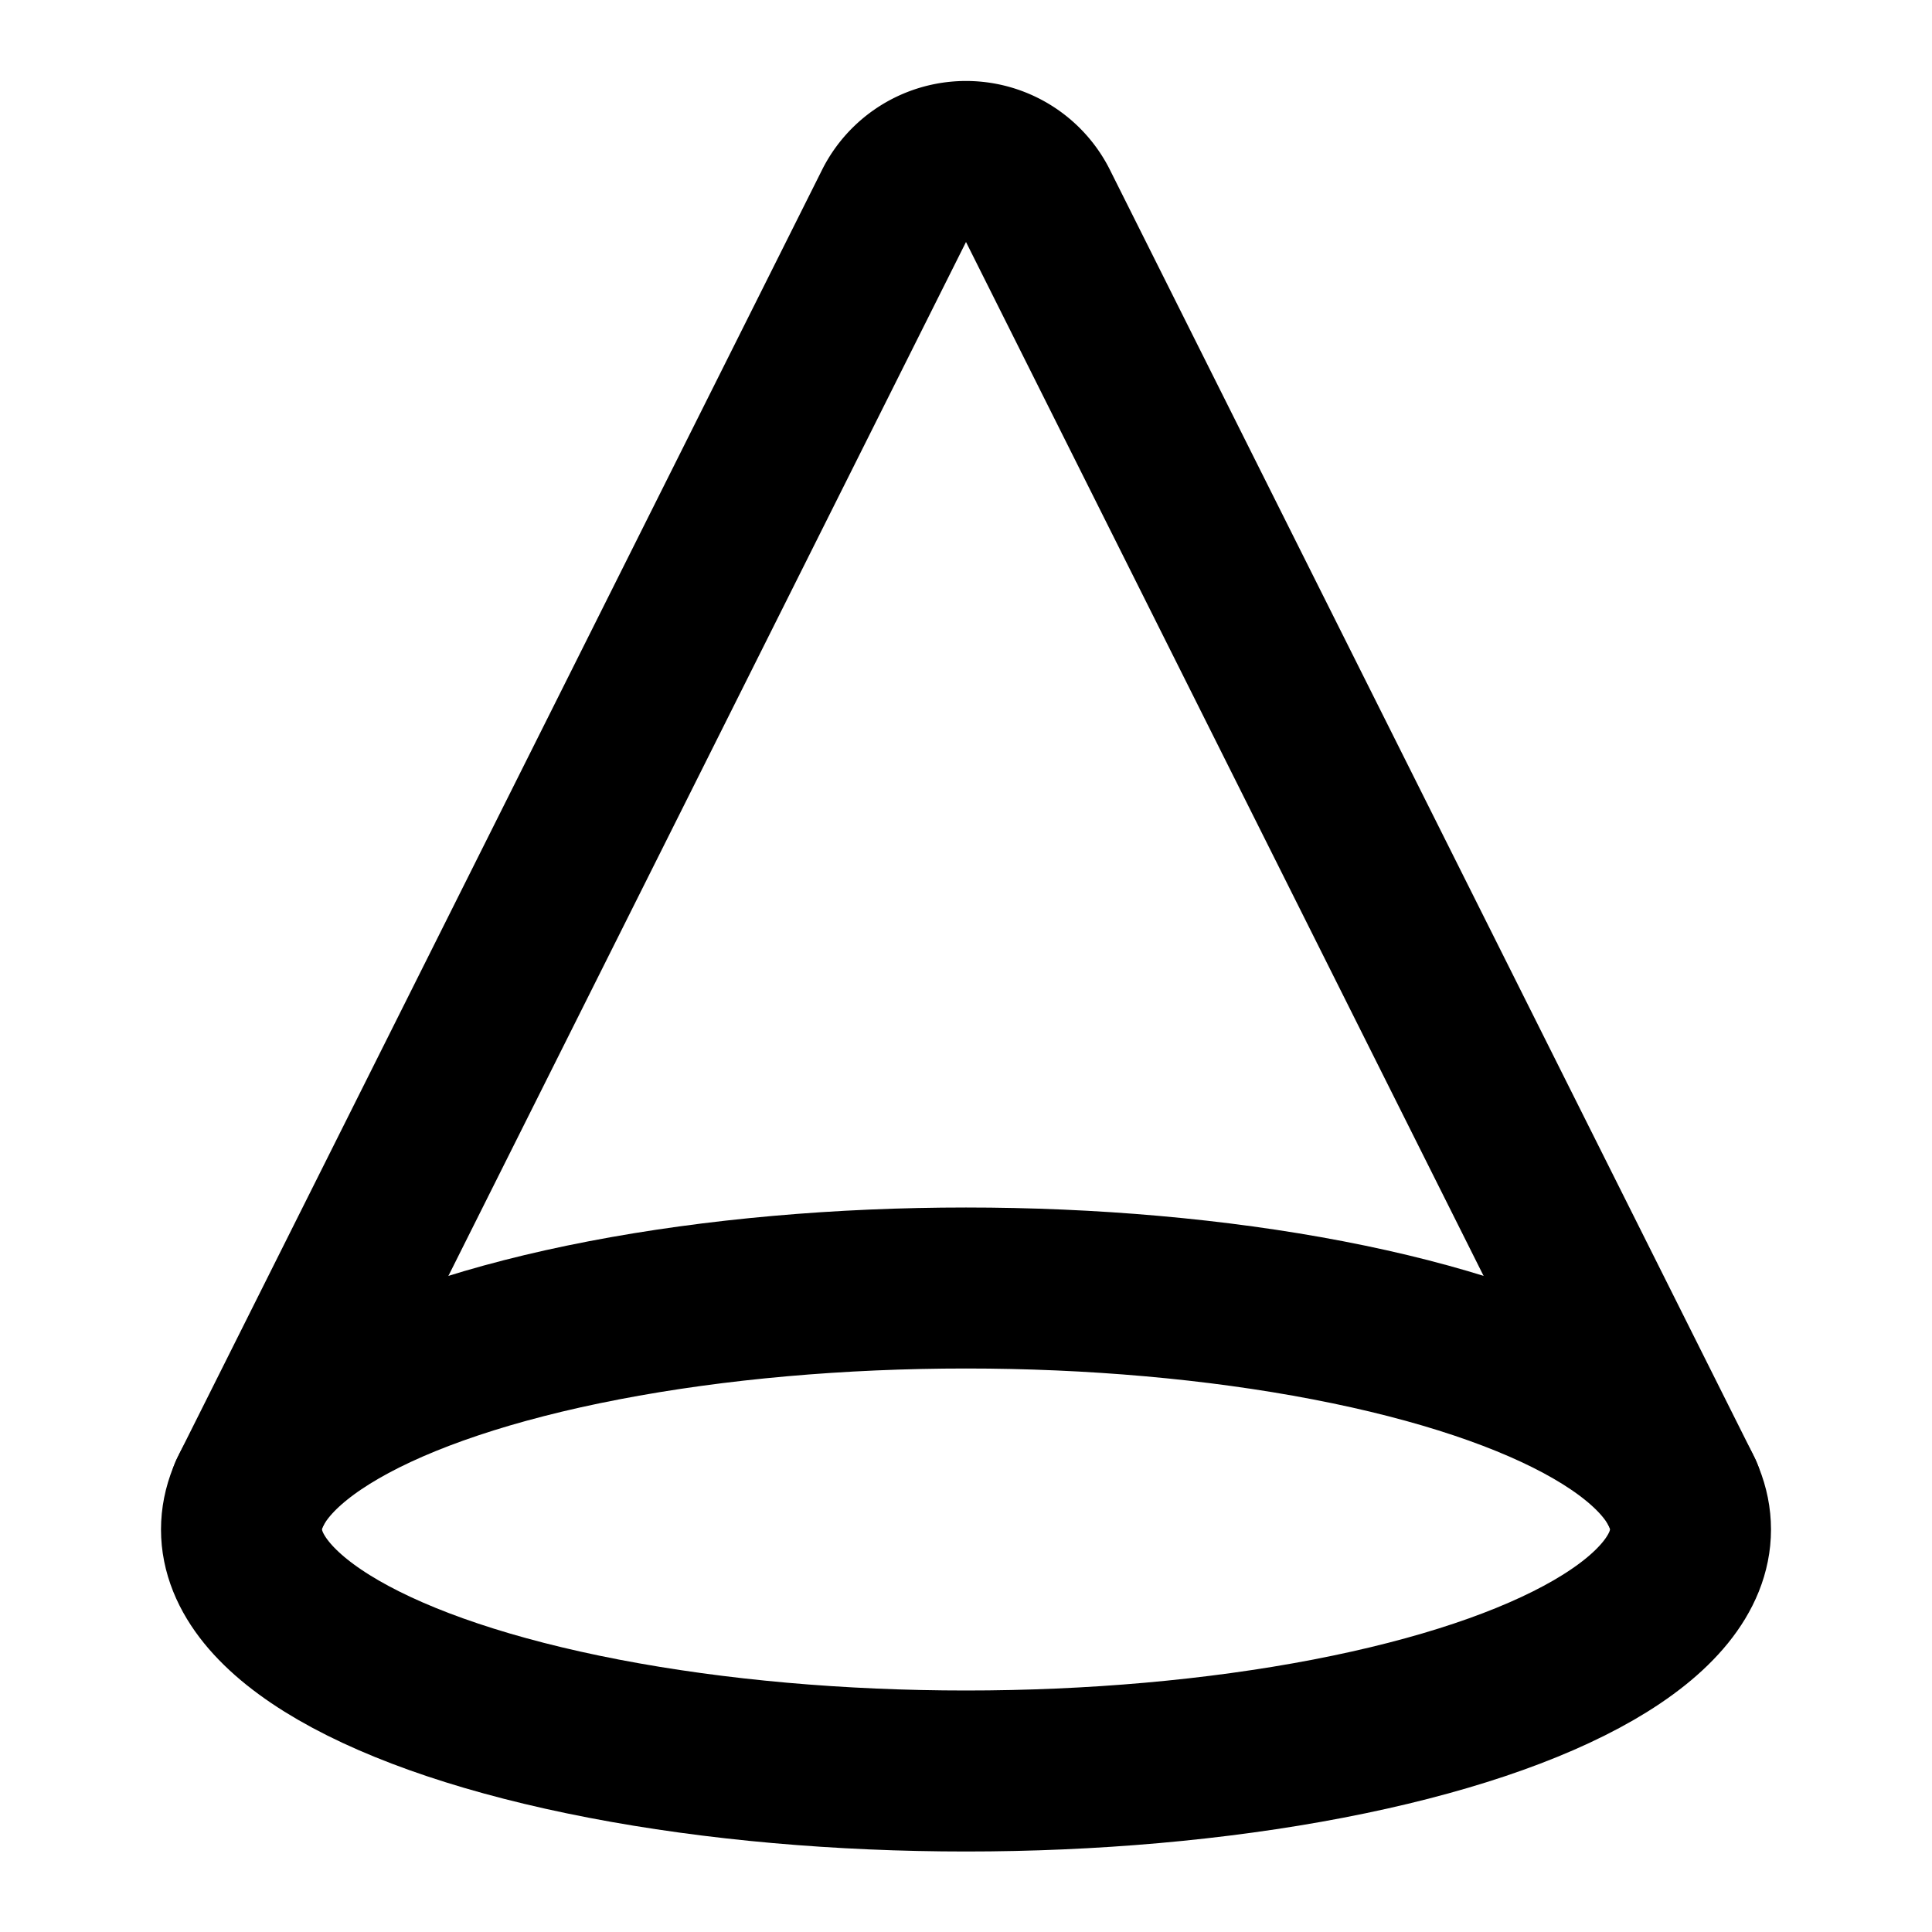
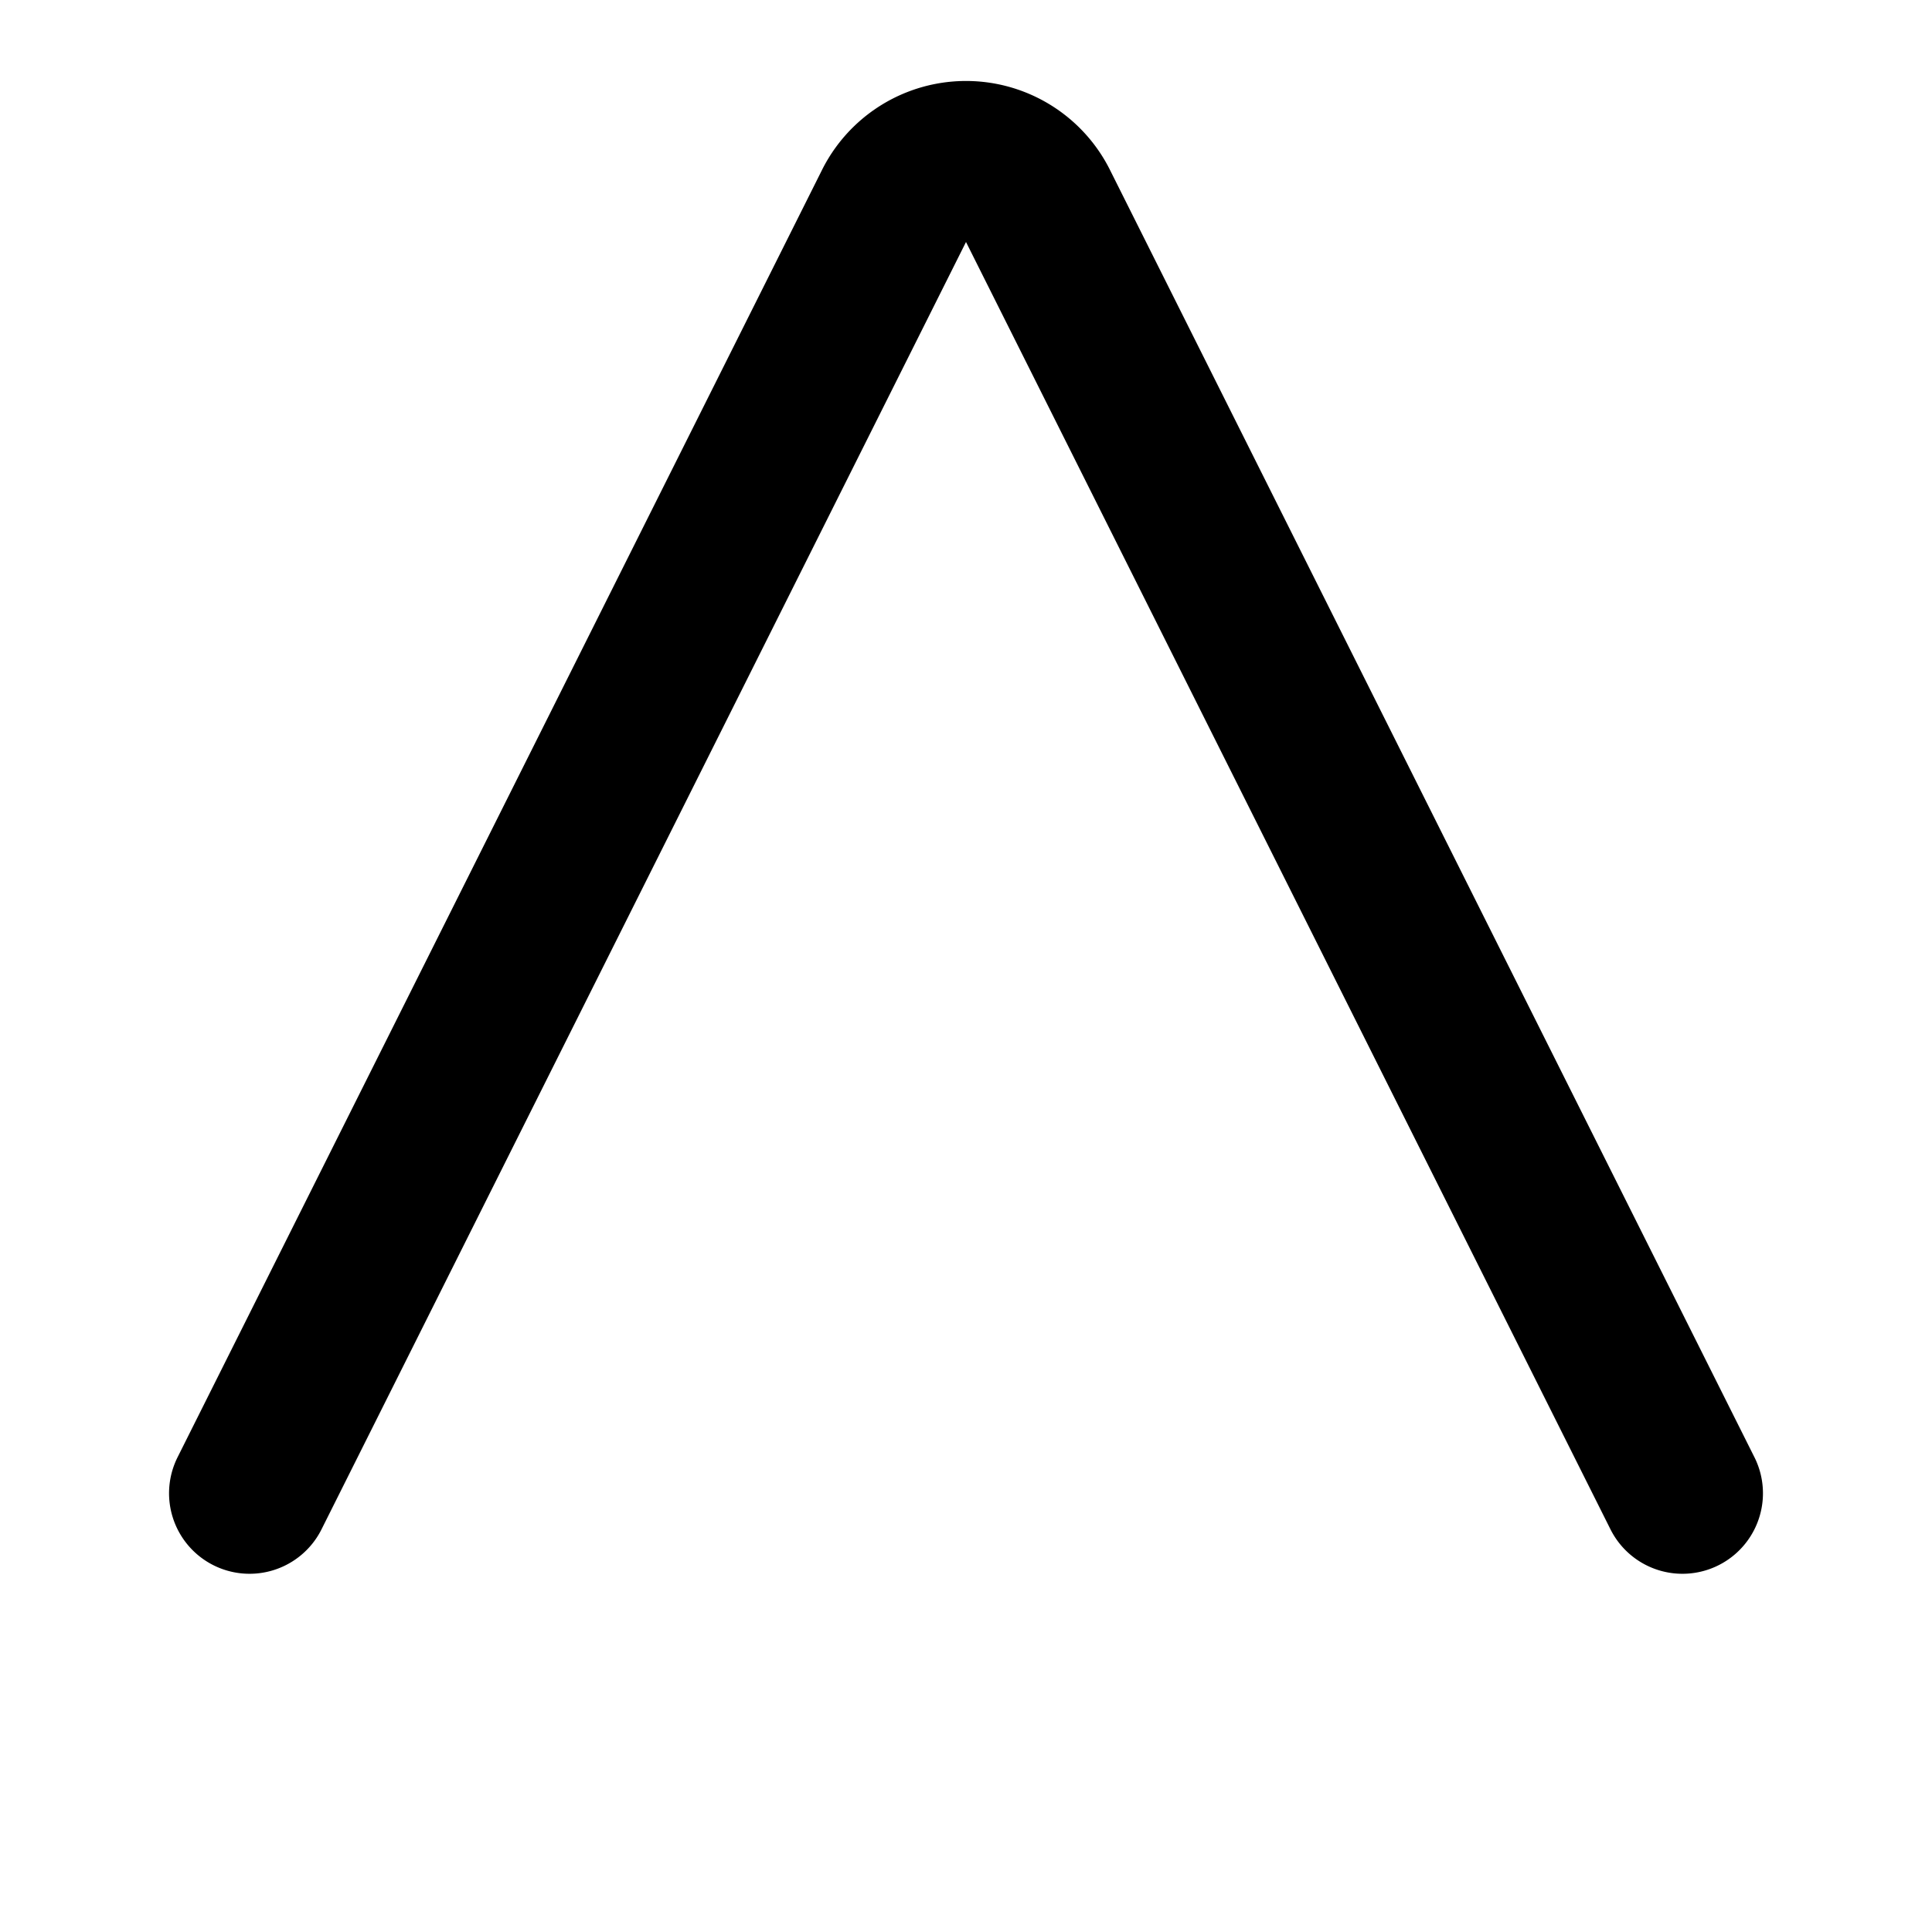
<svg xmlns="http://www.w3.org/2000/svg" width="24" height="24" viewBox="0 0 24 24" fill="none" stroke="currentColor" stroke-width="2" stroke-linecap="round" stroke-linejoin="round">
  <path d="m20.9 18.55-8-15.98a1 1 0 0 0-1.8 0l-8 15.98" />
-   <ellipse cx="12" cy="19" rx="9" ry="3" />
</svg>